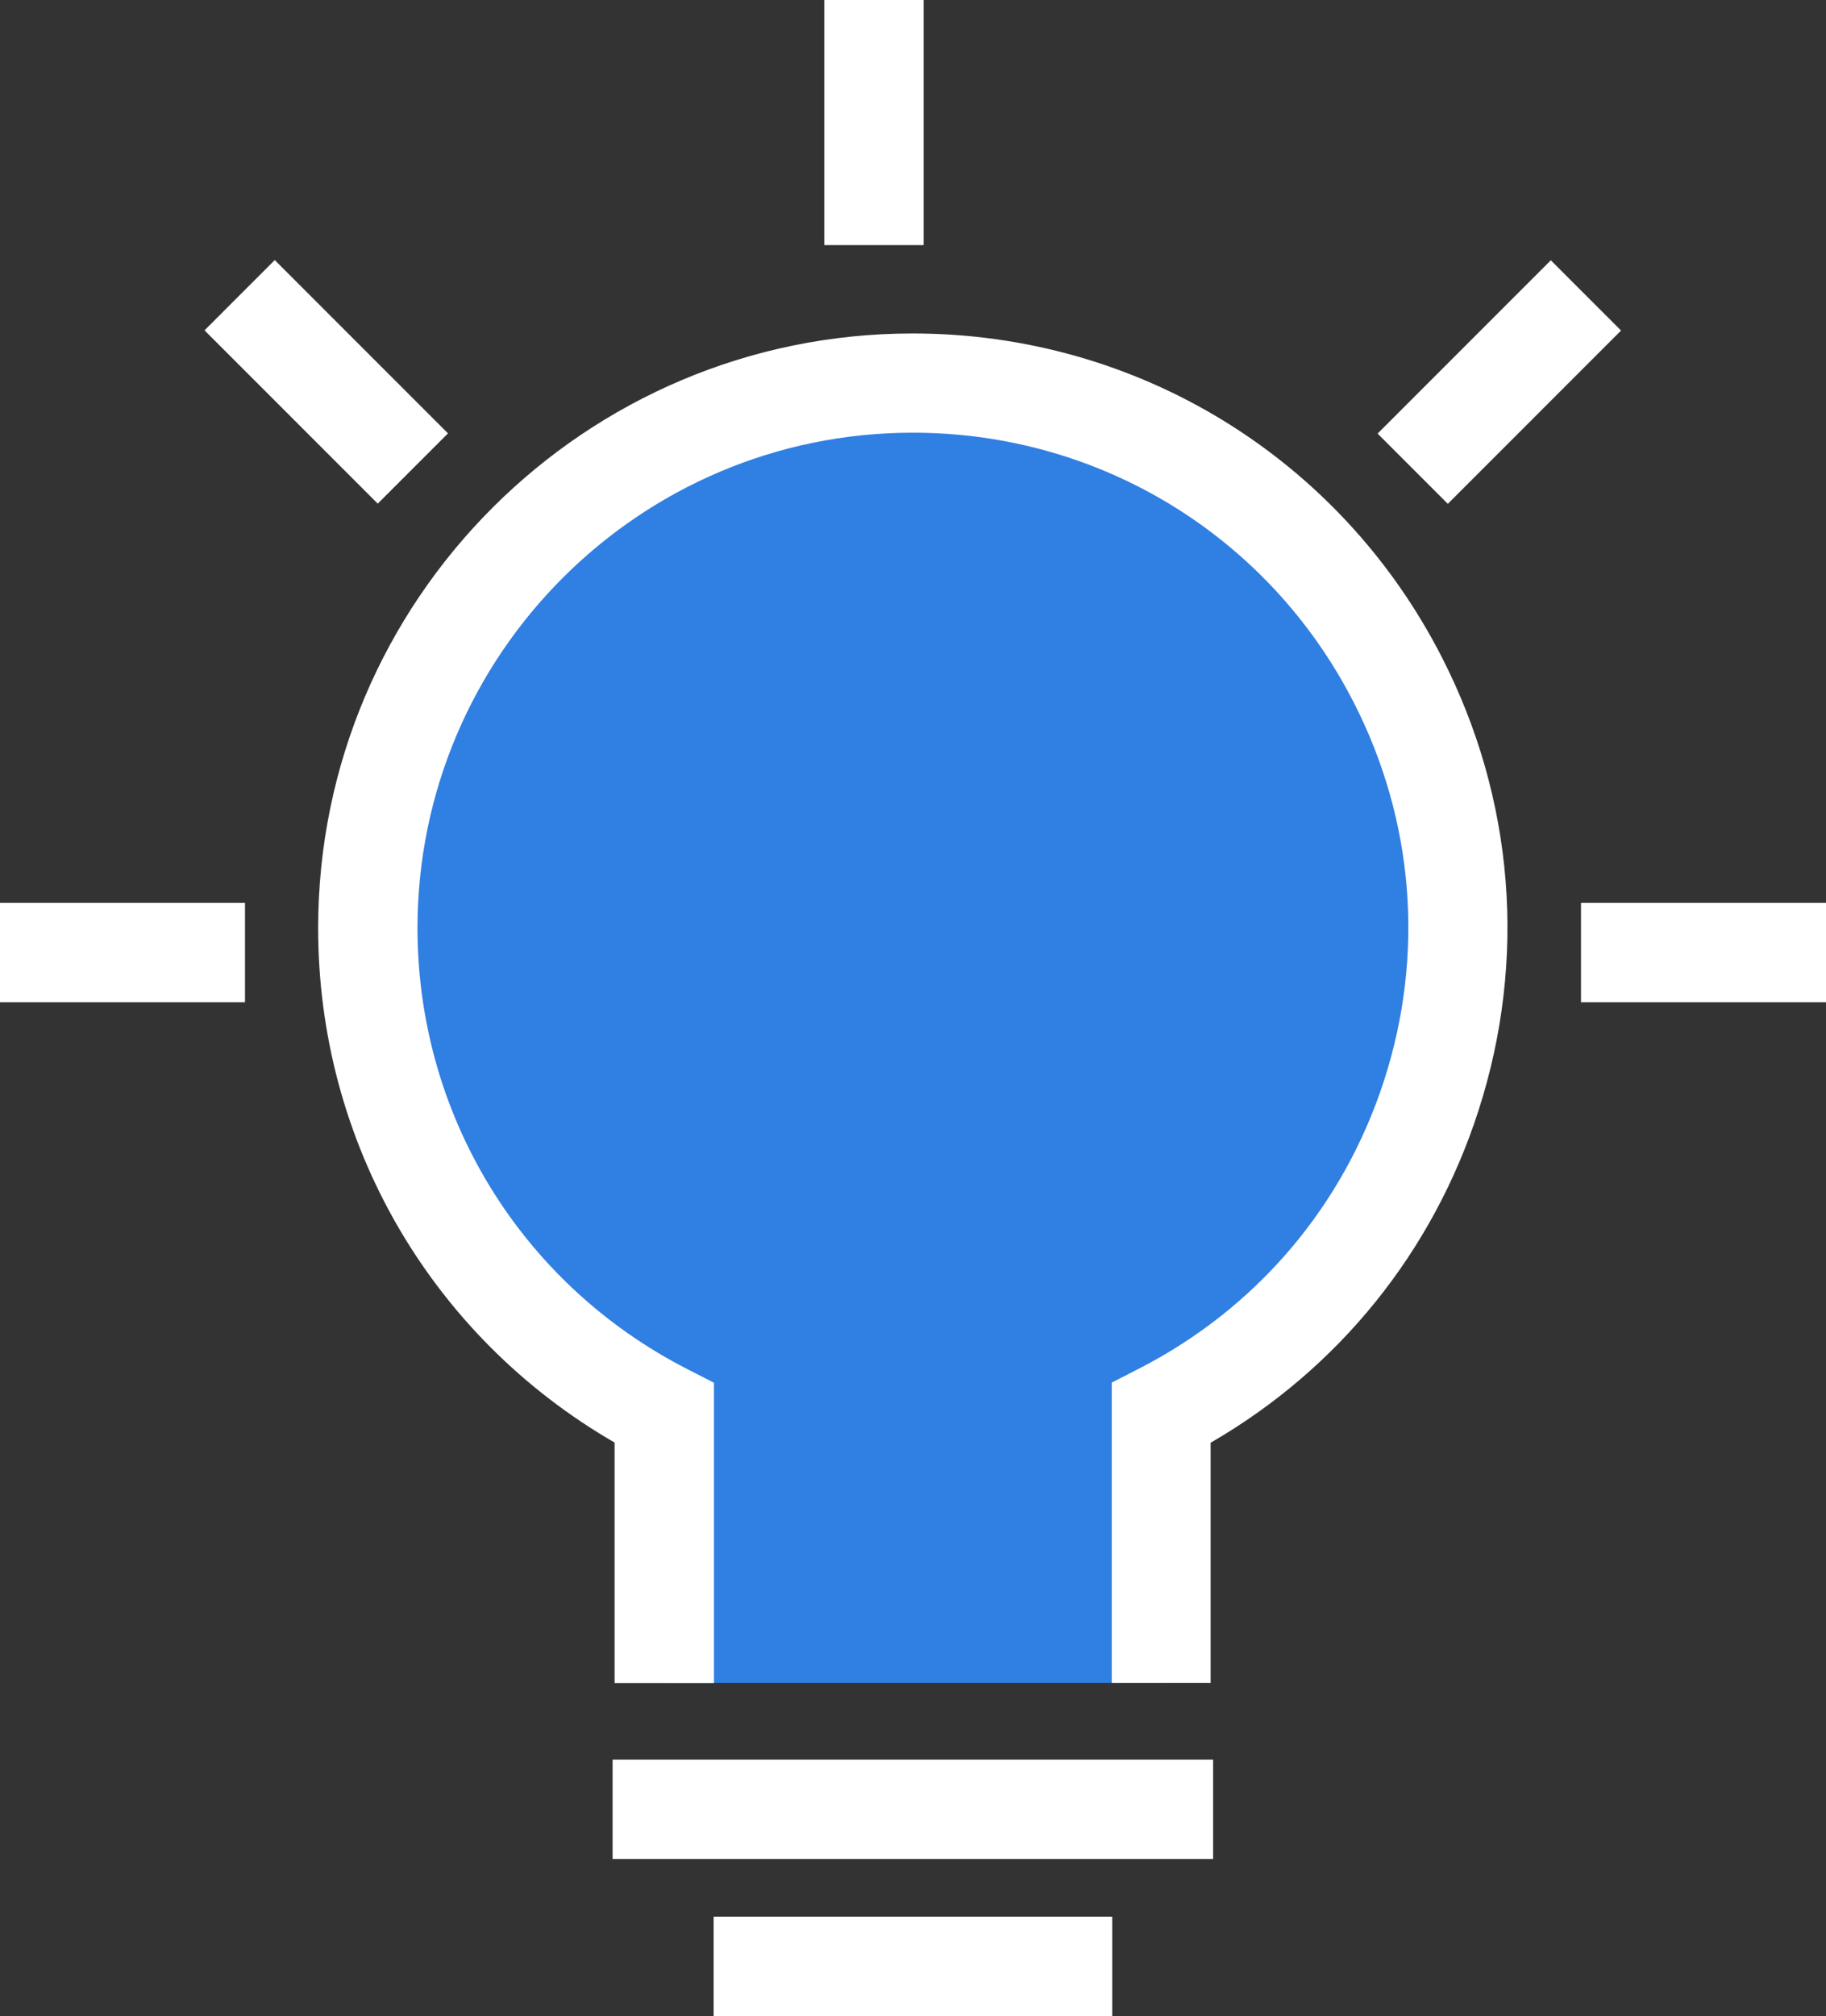
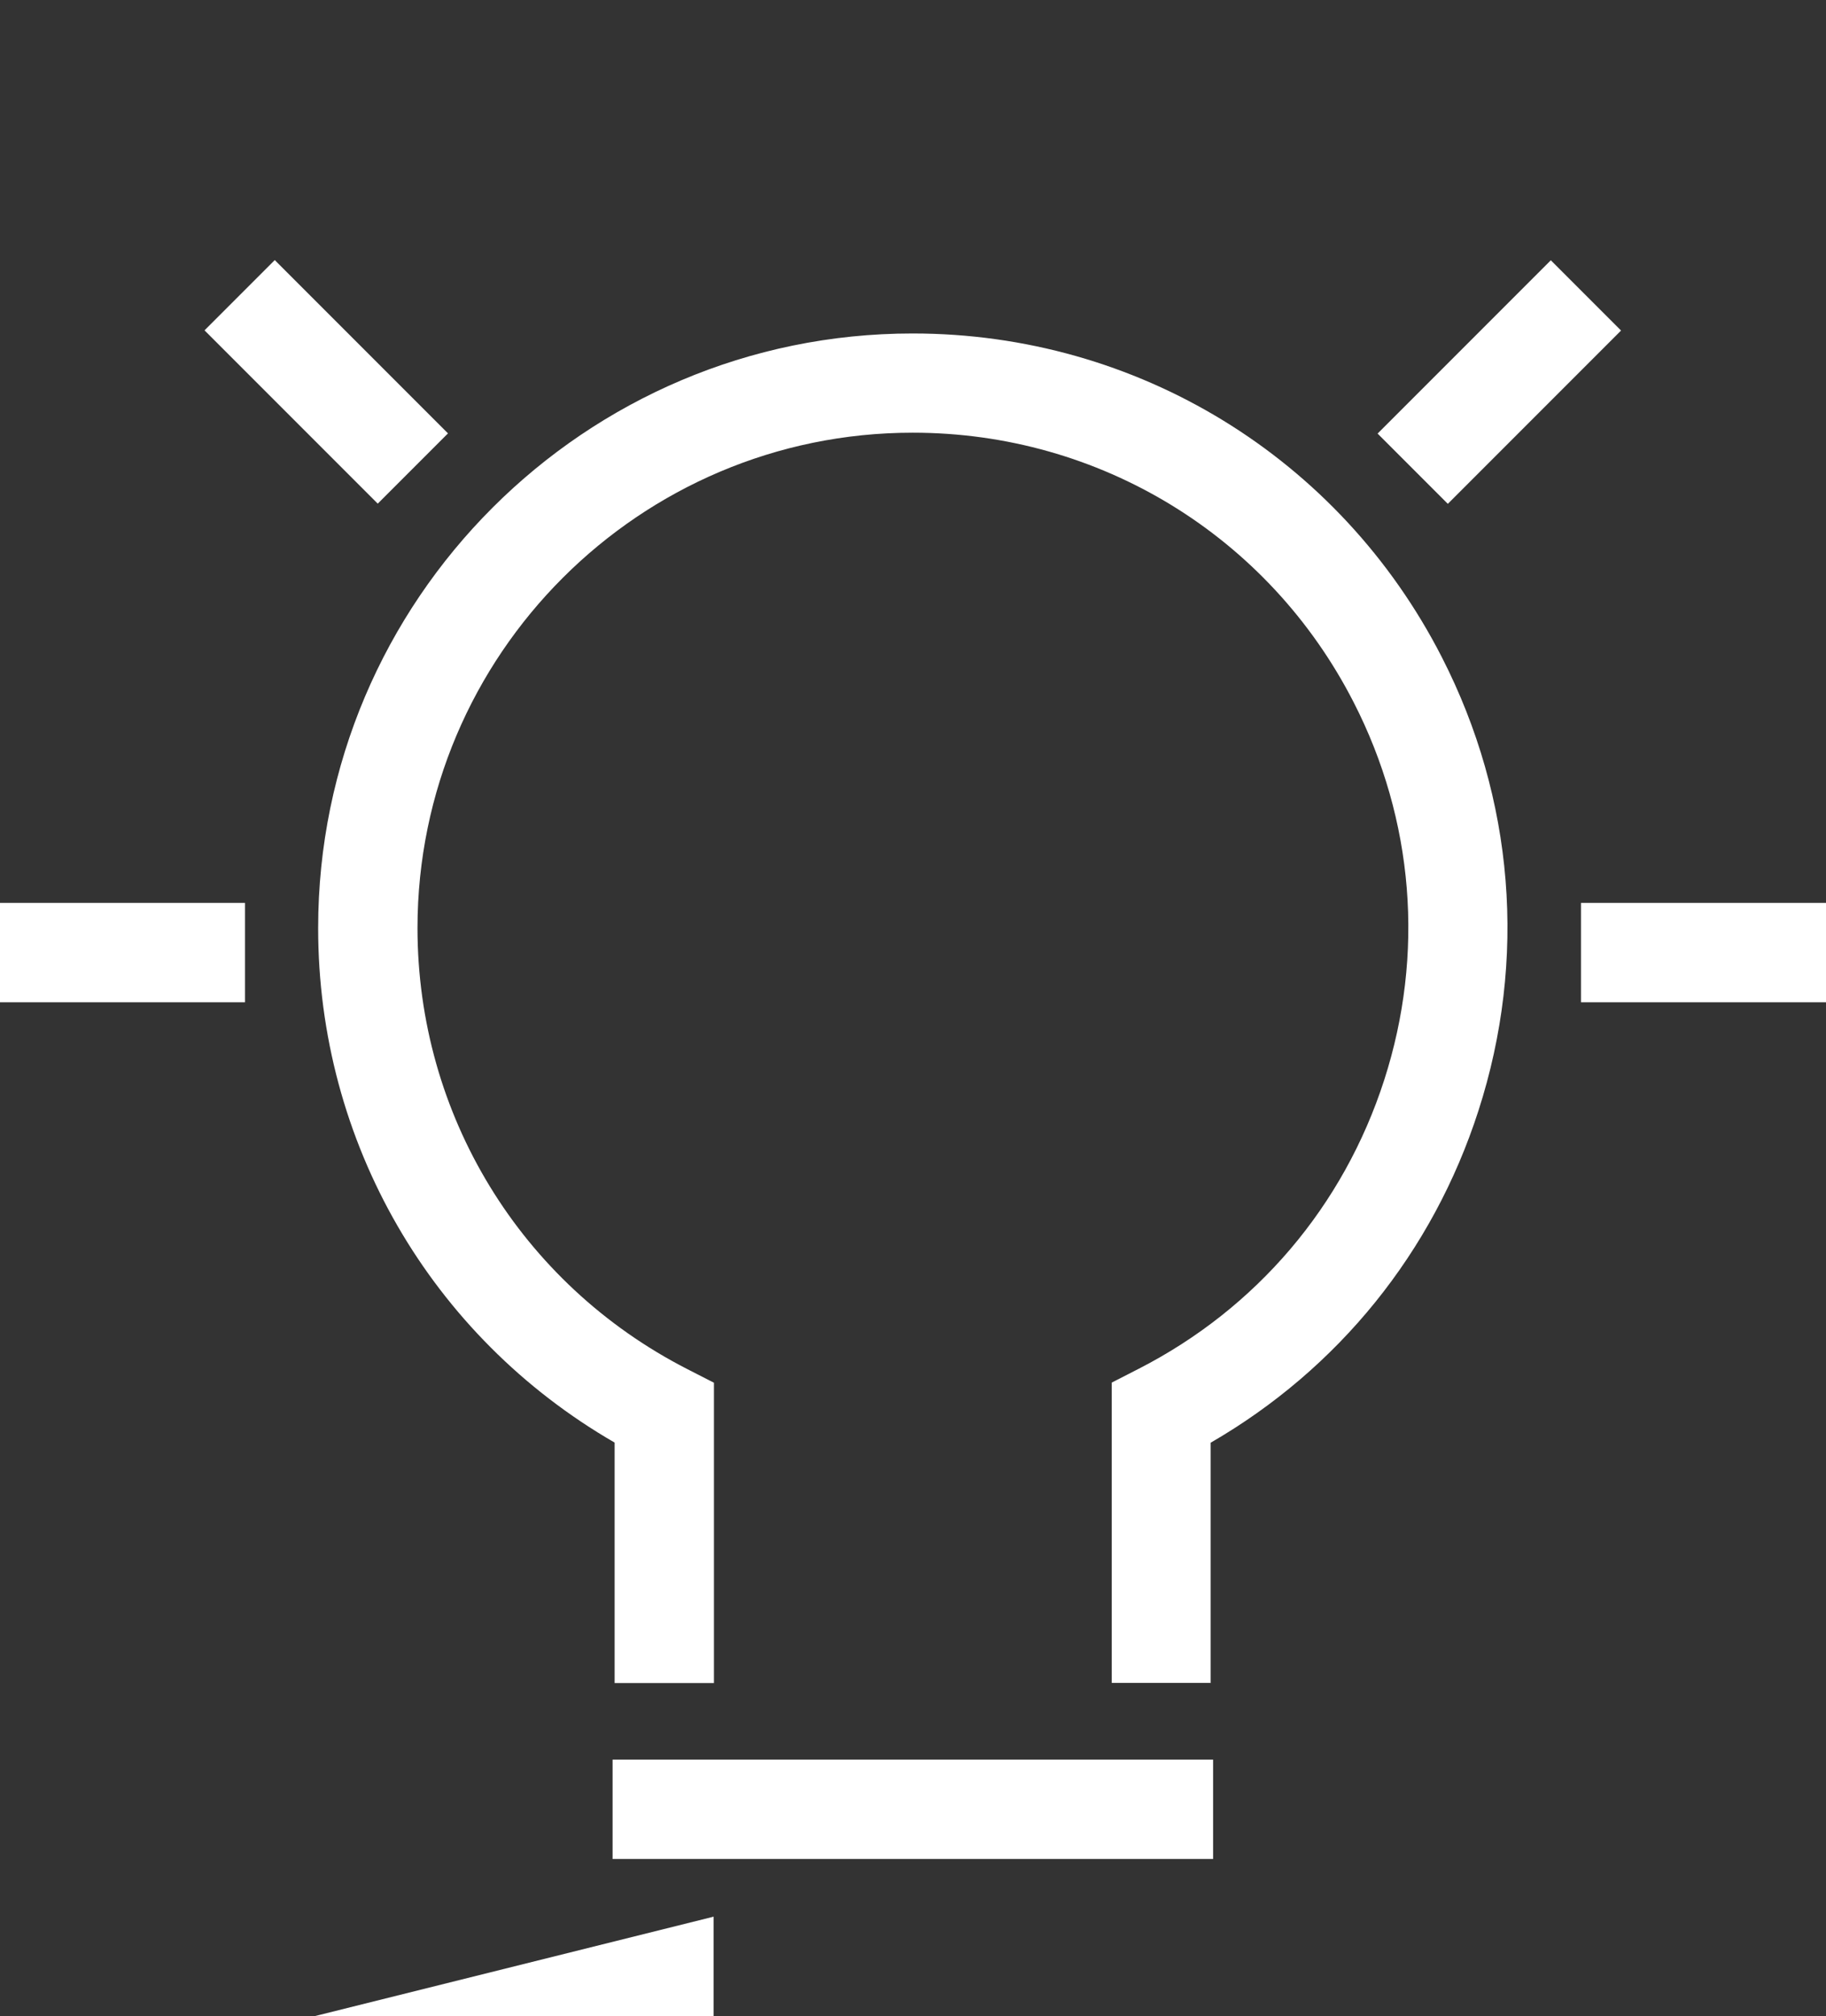
<svg xmlns="http://www.w3.org/2000/svg" height="130.04" viewBox="0 0 117.83 130.04" width="117.83">
  <rect x="0" y="0" width="117.83" height="130.04" fill="#333333" stroke="none" />
-   <path d="m74.95 108.55v-17.41c17.28-8.85 24.12-30.03 15.27-47.31-6.01-11.75-18.1-19.14-31.3-19.13-19.41 0-35.16 15.73-35.16 35.14 0 13.2 7.38 25.28 19.13 31.3v17.41" fill="#307fe2" />
  <g fill="#fff">
    <path d="m78.15 108.55h-6.41v-19.37l1.74-.89c7.6-3.89 13.22-10.5 15.84-18.62s1.92-16.78-1.97-24.37c-5.49-10.73-16.39-17.39-28.44-17.39 0 0-.01 0-.02 0-17.61 0-31.94 14.32-31.95 31.94 0 12.05 6.66 22.95 17.39 28.45l1.74.89v19.37h-6.41v-15.51c-11.86-6.85-19.14-19.39-19.13-33.2 0-21.14 17.21-38.34 38.35-38.34h.02c14.47 0 27.55 8 34.14 20.88 4.67 9.12 5.51 19.51 2.36 29.26-2.94 9.12-9.04 16.65-17.28 21.41v15.5z" />
    <path d="m39.53 113.5h38.75v6.41h-38.75z" />
-     <path d="m46.05 123.63h25.72v6.41h-25.72z" />
-     <path d="m53.19 0h6.41v15.81h-6.41z" />
+     <path d="m46.05 123.63v6.41h-25.72z" />
    <path d="m0 58.24h15.81v6.41h-15.81z" />
    <path d="m102.02 58.24h15.82v6.41h-15.82z" />
    <path d="m17.85 16.73h6.41v15.81h-6.41z" transform="matrix(.707 -.707 .707 .707 -11.25 22.1)" />
    <path d="m88.86 21.43h15.81v6.41h-15.81z" transform="matrix(.707 -.707 .707 .707 10.92 75.64)" />
  </g>
</svg>